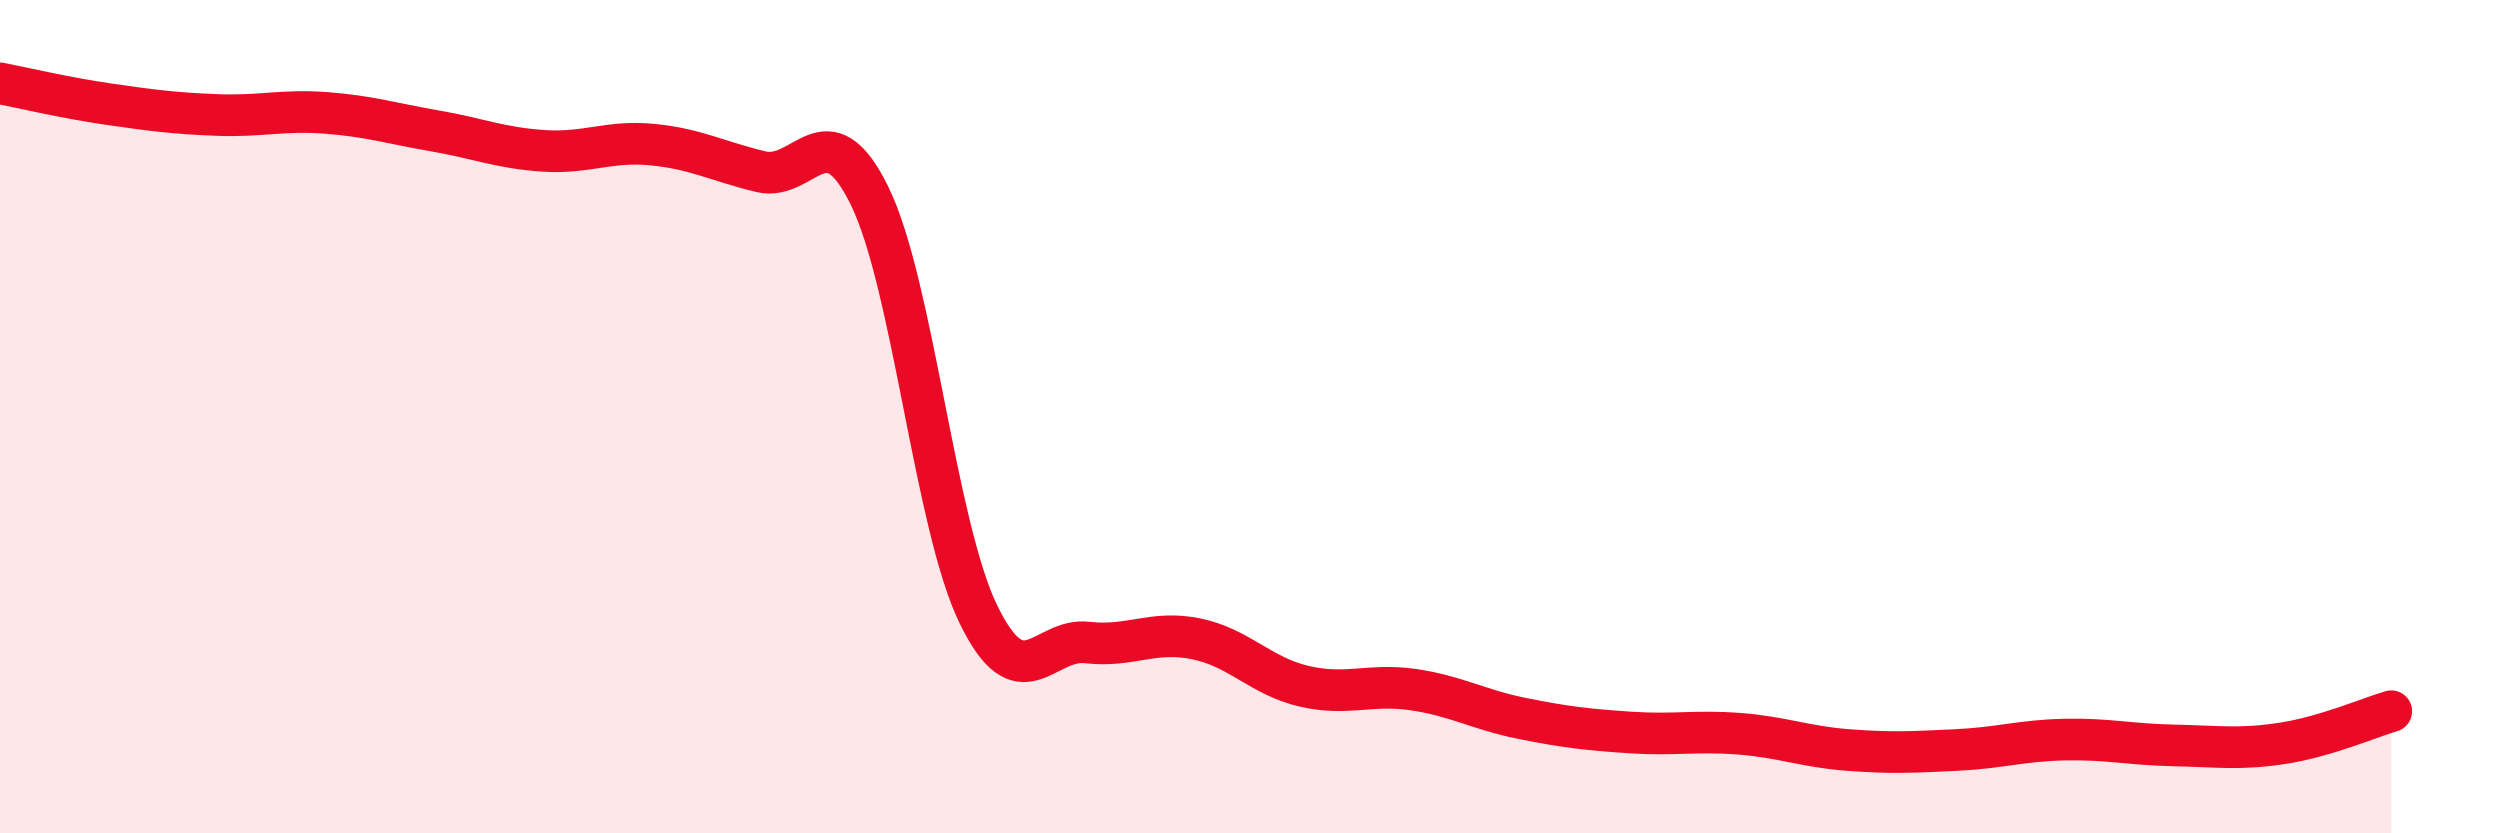
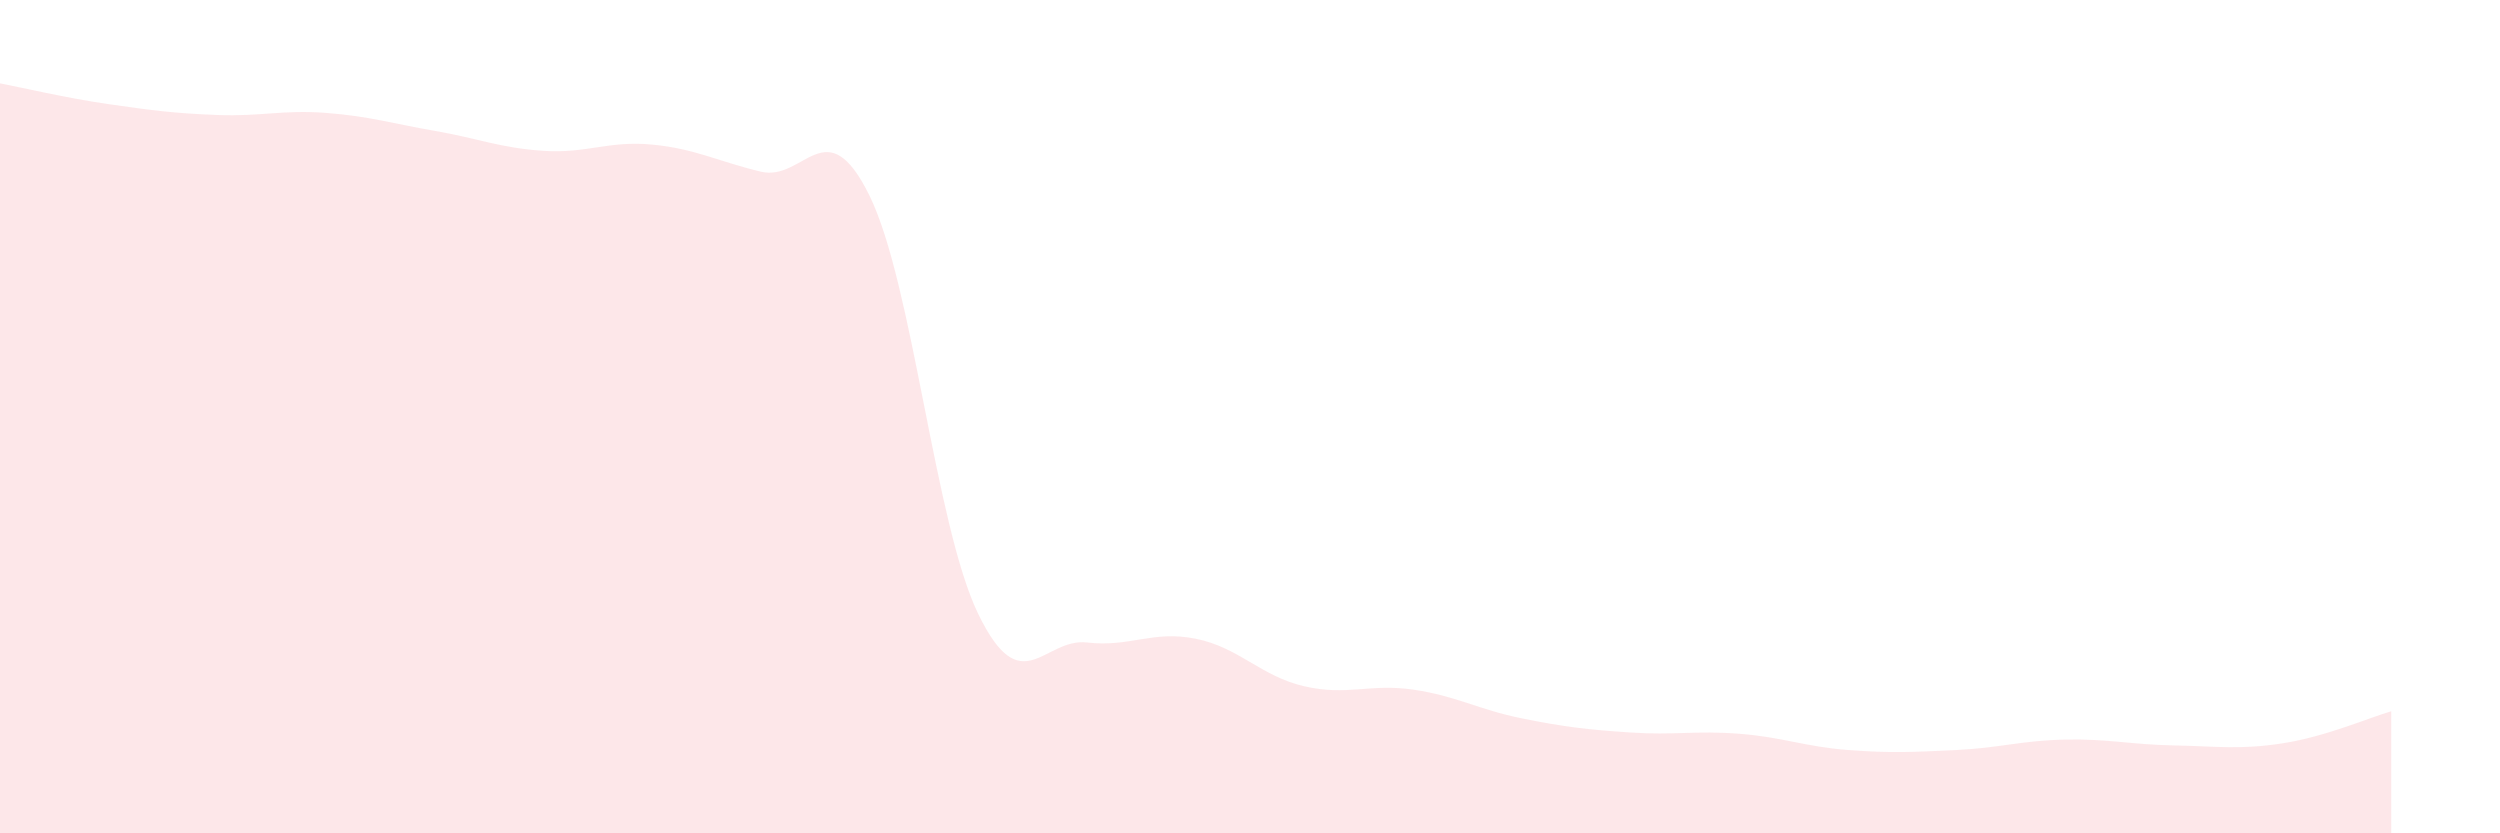
<svg xmlns="http://www.w3.org/2000/svg" width="60" height="20" viewBox="0 0 60 20">
  <path d="M 0,2 C 0.52,2.1 1.57,2.35 2.61,2.5 C 3.65,2.65 4.18,2.72 5.22,2.76 C 6.26,2.8 6.79,2.63 7.83,2.71 C 8.87,2.79 9.39,2.96 10.43,3.14 C 11.47,3.32 12,3.55 13.04,3.62 C 14.08,3.69 14.61,3.37 15.65,3.47 C 16.69,3.57 17.22,3.87 18.26,4.12 C 19.3,4.37 19.83,2.58 20.87,4.7 C 21.91,6.82 22.44,12.6 23.48,14.74 C 24.52,16.88 25.05,15.3 26.09,15.42 C 27.13,15.54 27.66,15.12 28.7,15.33 C 29.74,15.54 30.26,16.23 31.3,16.47 C 32.34,16.71 32.87,16.4 33.91,16.55 C 34.95,16.7 35.48,17.03 36.52,17.24 C 37.56,17.45 38.09,17.51 39.13,17.58 C 40.17,17.65 40.7,17.53 41.74,17.61 C 42.78,17.69 43.31,17.92 44.35,18 C 45.39,18.08 45.92,18.05 46.96,18 C 48,17.95 48.53,17.77 49.57,17.75 C 50.61,17.73 51.13,17.87 52.17,17.89 C 53.21,17.91 53.74,18 54.78,17.84 C 55.82,17.68 56.87,17.22 57.39,17.07L57.39 20L0 20Z" fill="#EB0A25" opacity="0.1" stroke-linecap="round" stroke-linejoin="round" />
-   <path d="M 0,2 C 0.52,2.1 1.57,2.35 2.61,2.5 C 3.65,2.65 4.18,2.72 5.22,2.76 C 6.26,2.8 6.79,2.63 7.83,2.71 C 8.87,2.79 9.39,2.96 10.43,3.14 C 11.47,3.32 12,3.55 13.04,3.62 C 14.08,3.69 14.61,3.37 15.65,3.47 C 16.69,3.57 17.22,3.87 18.26,4.12 C 19.3,4.37 19.83,2.58 20.87,4.7 C 21.91,6.82 22.44,12.6 23.48,14.74 C 24.52,16.88 25.05,15.3 26.09,15.42 C 27.13,15.54 27.66,15.12 28.7,15.33 C 29.74,15.54 30.26,16.23 31.3,16.47 C 32.34,16.71 32.87,16.4 33.91,16.55 C 34.95,16.7 35.48,17.03 36.52,17.24 C 37.56,17.45 38.09,17.51 39.13,17.58 C 40.17,17.65 40.7,17.53 41.74,17.61 C 42.78,17.69 43.31,17.92 44.35,18 C 45.39,18.08 45.92,18.05 46.96,18 C 48,17.95 48.53,17.77 49.57,17.75 C 50.61,17.73 51.13,17.87 52.17,17.89 C 53.21,17.91 53.74,18 54.78,17.84 C 55.82,17.68 56.87,17.22 57.39,17.07" stroke="#EB0A25" stroke-width="1" fill="none" stroke-linecap="round" stroke-linejoin="round" />
</svg>